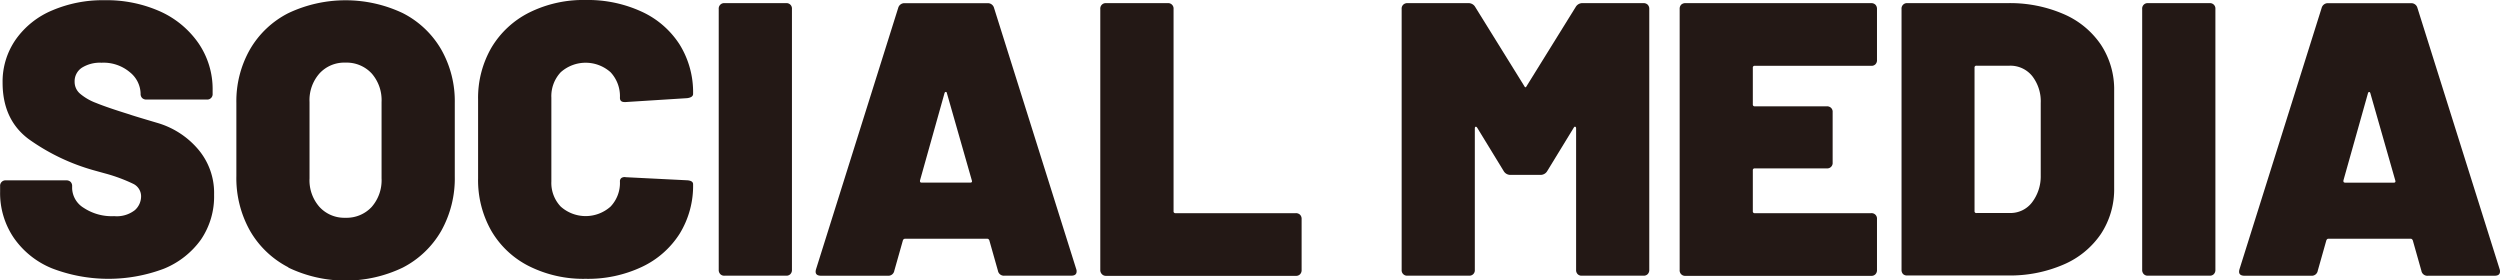
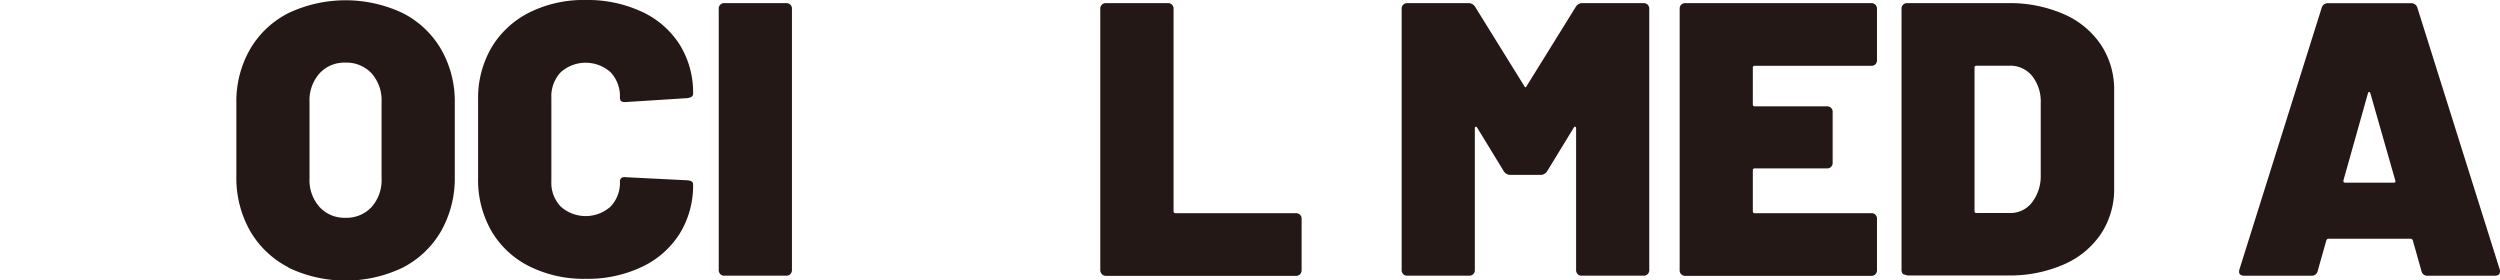
<svg xmlns="http://www.w3.org/2000/svg" id="レイヤー_1" data-name="レイヤー 1" viewBox="0 0 462.31 51.84">
  <defs>
    <style>.cls-1{fill:#231815;}</style>
  </defs>
-   <path class="cls-1" d="M113.49,470.52a15.84,15.84,0,0,1-7-5.66,14.73,14.73,0,0,1-2.49-8.49v-1a1,1,0,0,1,1.08-1.08h11.16a1.11,1.11,0,0,1,.8.29,1.08,1.08,0,0,1,.28.79v.43a4.4,4.4,0,0,0,2.13,3.57,9.39,9.39,0,0,0,5.65,1.54,5.42,5.42,0,0,0,3.82-1.11,3.41,3.41,0,0,0,1.15-2.48,2.56,2.56,0,0,0-1.44-2.38,30,30,0,0,0-5.26-1.94l-2.09-.58a38.54,38.54,0,0,1-12-5.76q-4.82-3.6-4.82-10.44a13.6,13.6,0,0,1,2.45-8,15.61,15.61,0,0,1,6.73-5.36,23.71,23.71,0,0,1,9.61-1.88A24.3,24.3,0,0,1,133.47,423a17.19,17.19,0,0,1,7.2,5.91,15,15,0,0,1,2.63,8.71v.65a1,1,0,0,1-1.08,1.08H131.06a1.11,1.11,0,0,1-.8-.29,1.08,1.08,0,0,1-.28-.79v-.07A5.22,5.22,0,0,0,128,434.3a7.54,7.54,0,0,0-5.25-1.76,6.27,6.27,0,0,0-3.64.93,3,3,0,0,0-1.33,2.6,2.86,2.86,0,0,0,1,2.19,10,10,0,0,0,3,1.73c1.34.55,3.41,1.26,6.19,2.12.38.15,2.08.66,5.08,1.55a15.66,15.66,0,0,1,7.52,4.83,12.42,12.42,0,0,1,3,8.45,14.13,14.13,0,0,1-2.44,8.32,15.67,15.67,0,0,1-6.84,5.37,29.09,29.09,0,0,1-20.81-.11Z" transform="translate(-103.98 -420.94)" />
  <path class="cls-1" d="M157.3,470.37a17.31,17.31,0,0,1-7.09-6.76,19.87,19.87,0,0,1-2.52-10.12V440a19.34,19.34,0,0,1,2.52-9.93,17.17,17.17,0,0,1,7.09-6.7,24.73,24.73,0,0,1,21.17,0,17.23,17.23,0,0,1,7.09,6.7,19.34,19.34,0,0,1,2.52,9.93v13.54a19.87,19.87,0,0,1-2.52,10.12,17.37,17.37,0,0,1-7.09,6.76,24.45,24.45,0,0,1-21.17,0Zm15.41-11.16a7.48,7.48,0,0,0,1.83-5.29V439.81a7.48,7.48,0,0,0-1.83-5.29,6.33,6.33,0,0,0-4.86-2,6.22,6.22,0,0,0-4.79,2,7.44,7.44,0,0,0-1.84,5.29v14.11a7.44,7.44,0,0,0,1.84,5.29,6.22,6.22,0,0,0,4.79,2A6.33,6.33,0,0,0,172.71,459.21Z" transform="translate(-103.98 -420.94)" />
  <path class="cls-1" d="M201.87,470.19a16.79,16.79,0,0,1-7-6.51,18.91,18.91,0,0,1-2.48-9.76V439.38a18.56,18.56,0,0,1,2.48-9.65,17,17,0,0,1,7-6.48,22.44,22.44,0,0,1,10.4-2.31,23.75,23.75,0,0,1,10.4,2.17,16.49,16.49,0,0,1,7,6.08,16.72,16.72,0,0,1,2.48,9.11c0,.43-.36.69-1.08.79l-11.37.72h-.22c-.58,0-.86-.26-.86-.79a6.47,6.47,0,0,0-1.73-4.72,6.92,6.92,0,0,0-9.22,0,6.47,6.47,0,0,0-1.73,4.72V454.5a6.34,6.34,0,0,0,1.73,4.64,6.92,6.92,0,0,0,9.22,0,6.34,6.34,0,0,0,1.73-4.64.76.76,0,0,1,.28-.65,1.06,1.06,0,0,1,.8-.14l11.37.57q1.08.08,1.08.72a16.9,16.9,0,0,1-2.48,9.15,16.64,16.64,0,0,1-7,6.15,23.33,23.33,0,0,1-10.4,2.2A22.44,22.44,0,0,1,201.87,470.19Z" transform="translate(-103.98 -420.94)" />
  <path class="cls-1" d="M237.18,471.63a1.07,1.07,0,0,1-.29-.79V422.6a1,1,0,0,1,1.08-1.08h11.38a1,1,0,0,1,1.08,1.08v48.24a1.07,1.07,0,0,1-.29.79,1,1,0,0,1-.79.29H238A1,1,0,0,1,237.18,471.63Z" transform="translate(-103.98 -420.94)" />
-   <path class="cls-1" d="M288.52,471l-1.59-5.62c-.09-.19-.21-.29-.36-.29H271.31a.43.43,0,0,0-.36.29L269.36,471a1.12,1.12,0,0,1-1.22.93H255.83c-.87,0-1.18-.41-.94-1.22l15.19-48.31a1.18,1.18,0,0,1,1.23-.87h15.26a1.18,1.18,0,0,1,1.23.87L303,470.7a1,1,0,0,1,.07.43c0,.53-.34.79-1,.79H289.74A1.12,1.12,0,0,1,288.52,471ZM274.4,454.71h9c.29,0,.39-.14.29-.43l-4.61-16.13c0-.14-.12-.21-.21-.21s-.17.07-.22.21l-4.53,16.13C274.07,454.57,274.16,454.71,274.4,454.71Z" transform="translate(-103.98 -420.94)" />
  <path class="cls-1" d="M307.74,471.63a1.07,1.07,0,0,1-.29-.79V422.6a1,1,0,0,1,1.08-1.08h11.38A1,1,0,0,1,321,422.6V460a.32.32,0,0,0,.36.36H343.6a1.08,1.08,0,0,1,.79.29,1.07,1.07,0,0,1,.29.79v9.43a1.07,1.07,0,0,1-.29.79,1,1,0,0,1-.79.29H308.53A1,1,0,0,1,307.74,471.63Z" transform="translate(-103.98 -420.94)" />
  <path class="cls-1" d="M396.66,421.52h11.23a1.07,1.07,0,0,1,.79.29,1.08,1.08,0,0,1,.29.79v48.24a1.07,1.07,0,0,1-.29.79,1,1,0,0,1-.79.29H396.51a1,1,0,0,1-.79-.29,1.06,1.06,0,0,1-.28-.79V444.71c0-.2-.05-.3-.15-.33s-.19,0-.29.18l-4.89,8a1.42,1.42,0,0,1-1.3.72h-5.47a1.42,1.42,0,0,1-1.3-.72l-4.89-8c-.1-.14-.19-.2-.29-.18s-.15.13-.15.33v26.13a1,1,0,0,1-1.08,1.08H364.26a1,1,0,0,1-1.08-1.08V422.6a1,1,0,0,1,.29-.79,1.07,1.07,0,0,1,.79-.29h11.23a1.42,1.42,0,0,1,1.3.72l9.07,14.62c.14.29.29.29.43,0l9.07-14.62A1.42,1.42,0,0,1,396.66,421.52Z" transform="translate(-103.98 -420.94)" />
  <path class="cls-1" d="M450.8,432.82a1,1,0,0,1-.79.29H428.48a.32.32,0,0,0-.36.36v6.77a.32.32,0,0,0,.36.36H441.8a1.07,1.07,0,0,1,.79.29,1,1,0,0,1,.29.79V451a1,1,0,0,1-1.08,1.08H428.48a.32.32,0,0,0-.36.36V460a.32.32,0,0,0,.36.36H450a1,1,0,0,1,1.08,1.08v9.43a1.07,1.07,0,0,1-.29.79,1,1,0,0,1-.79.29H415.67a1,1,0,0,1-1.08-1.08V422.6a1.08,1.08,0,0,1,.28-.79,1.11,1.11,0,0,1,.8-.29H450a1.07,1.07,0,0,1,.79.29,1.08,1.08,0,0,1,.29.79V432A1.07,1.07,0,0,1,450.8,432.82Z" transform="translate(-103.98 -420.94)" />
-   <path class="cls-1" d="M455.91,471.63a1.07,1.07,0,0,1-.29-.79V422.6a1,1,0,0,1,1.09-1.08h18.5a24.92,24.92,0,0,1,10.33,2,15.88,15.88,0,0,1,6.95,5.69,15,15,0,0,1,2.45,8.49v18a15,15,0,0,1-2.45,8.5,15.87,15.87,0,0,1-6.95,5.68,24.92,24.92,0,0,1-10.33,2h-18.5A1.05,1.05,0,0,1,455.91,471.63Zm13.61-11.3h6.19a5,5,0,0,0,4-1.91,7.92,7.92,0,0,0,1.65-5V440a7.61,7.61,0,0,0-1.58-5,5.18,5.18,0,0,0-4.18-1.91h-6.12a.32.32,0,0,0-.36.36V460A.32.32,0,0,0,469.52,460.33Z" transform="translate(-103.98 -420.94)" />
-   <path class="cls-1" d="M500.41,471.63a1.07,1.07,0,0,1-.29-.79V422.6a1,1,0,0,1,1.08-1.08h11.38a1,1,0,0,1,1.08,1.08v48.24a1.07,1.07,0,0,1-.29.79,1,1,0,0,1-.79.29H501.2A1,1,0,0,1,500.41,471.63Z" transform="translate(-103.98 -420.94)" />
+   <path class="cls-1" d="M455.91,471.63a1.07,1.07,0,0,1-.29-.79V422.6a1,1,0,0,1,1.09-1.08h18.5a24.92,24.92,0,0,1,10.33,2,15.88,15.88,0,0,1,6.95,5.69,15,15,0,0,1,2.45,8.49v18a15,15,0,0,1-2.45,8.5,15.87,15.87,0,0,1-6.95,5.68,24.92,24.92,0,0,1-10.33,2h-18.5Zm13.61-11.3h6.19a5,5,0,0,0,4-1.91,7.92,7.92,0,0,0,1.65-5V440a7.61,7.61,0,0,0-1.58-5,5.18,5.18,0,0,0-4.18-1.91h-6.12a.32.32,0,0,0-.36.36V460A.32.32,0,0,0,469.52,460.33Z" transform="translate(-103.98 -420.94)" />
  <path class="cls-1" d="M551.75,471l-1.59-5.62c-.1-.19-.21-.29-.36-.29H534.54c-.15,0-.27.1-.36.29L532.59,471a1.12,1.12,0,0,1-1.22.93H519.06c-.87,0-1.18-.41-.94-1.22l15.19-48.31a1.18,1.18,0,0,1,1.23-.87H549.8a1.17,1.17,0,0,1,1.22.87l15.2,48.31a1.12,1.12,0,0,1,.07.43c0,.53-.34.79-1,.79H553A1.12,1.12,0,0,1,551.75,471Zm-14.12-16.28h9c.29,0,.39-.14.29-.43l-4.61-16.13q-.07-.21-.21-.21c-.1,0-.17.07-.22.21l-4.54,16.13C537.3,454.57,537.39,454.71,537.63,454.71Z" transform="translate(-103.98 -420.94)" />
</svg>